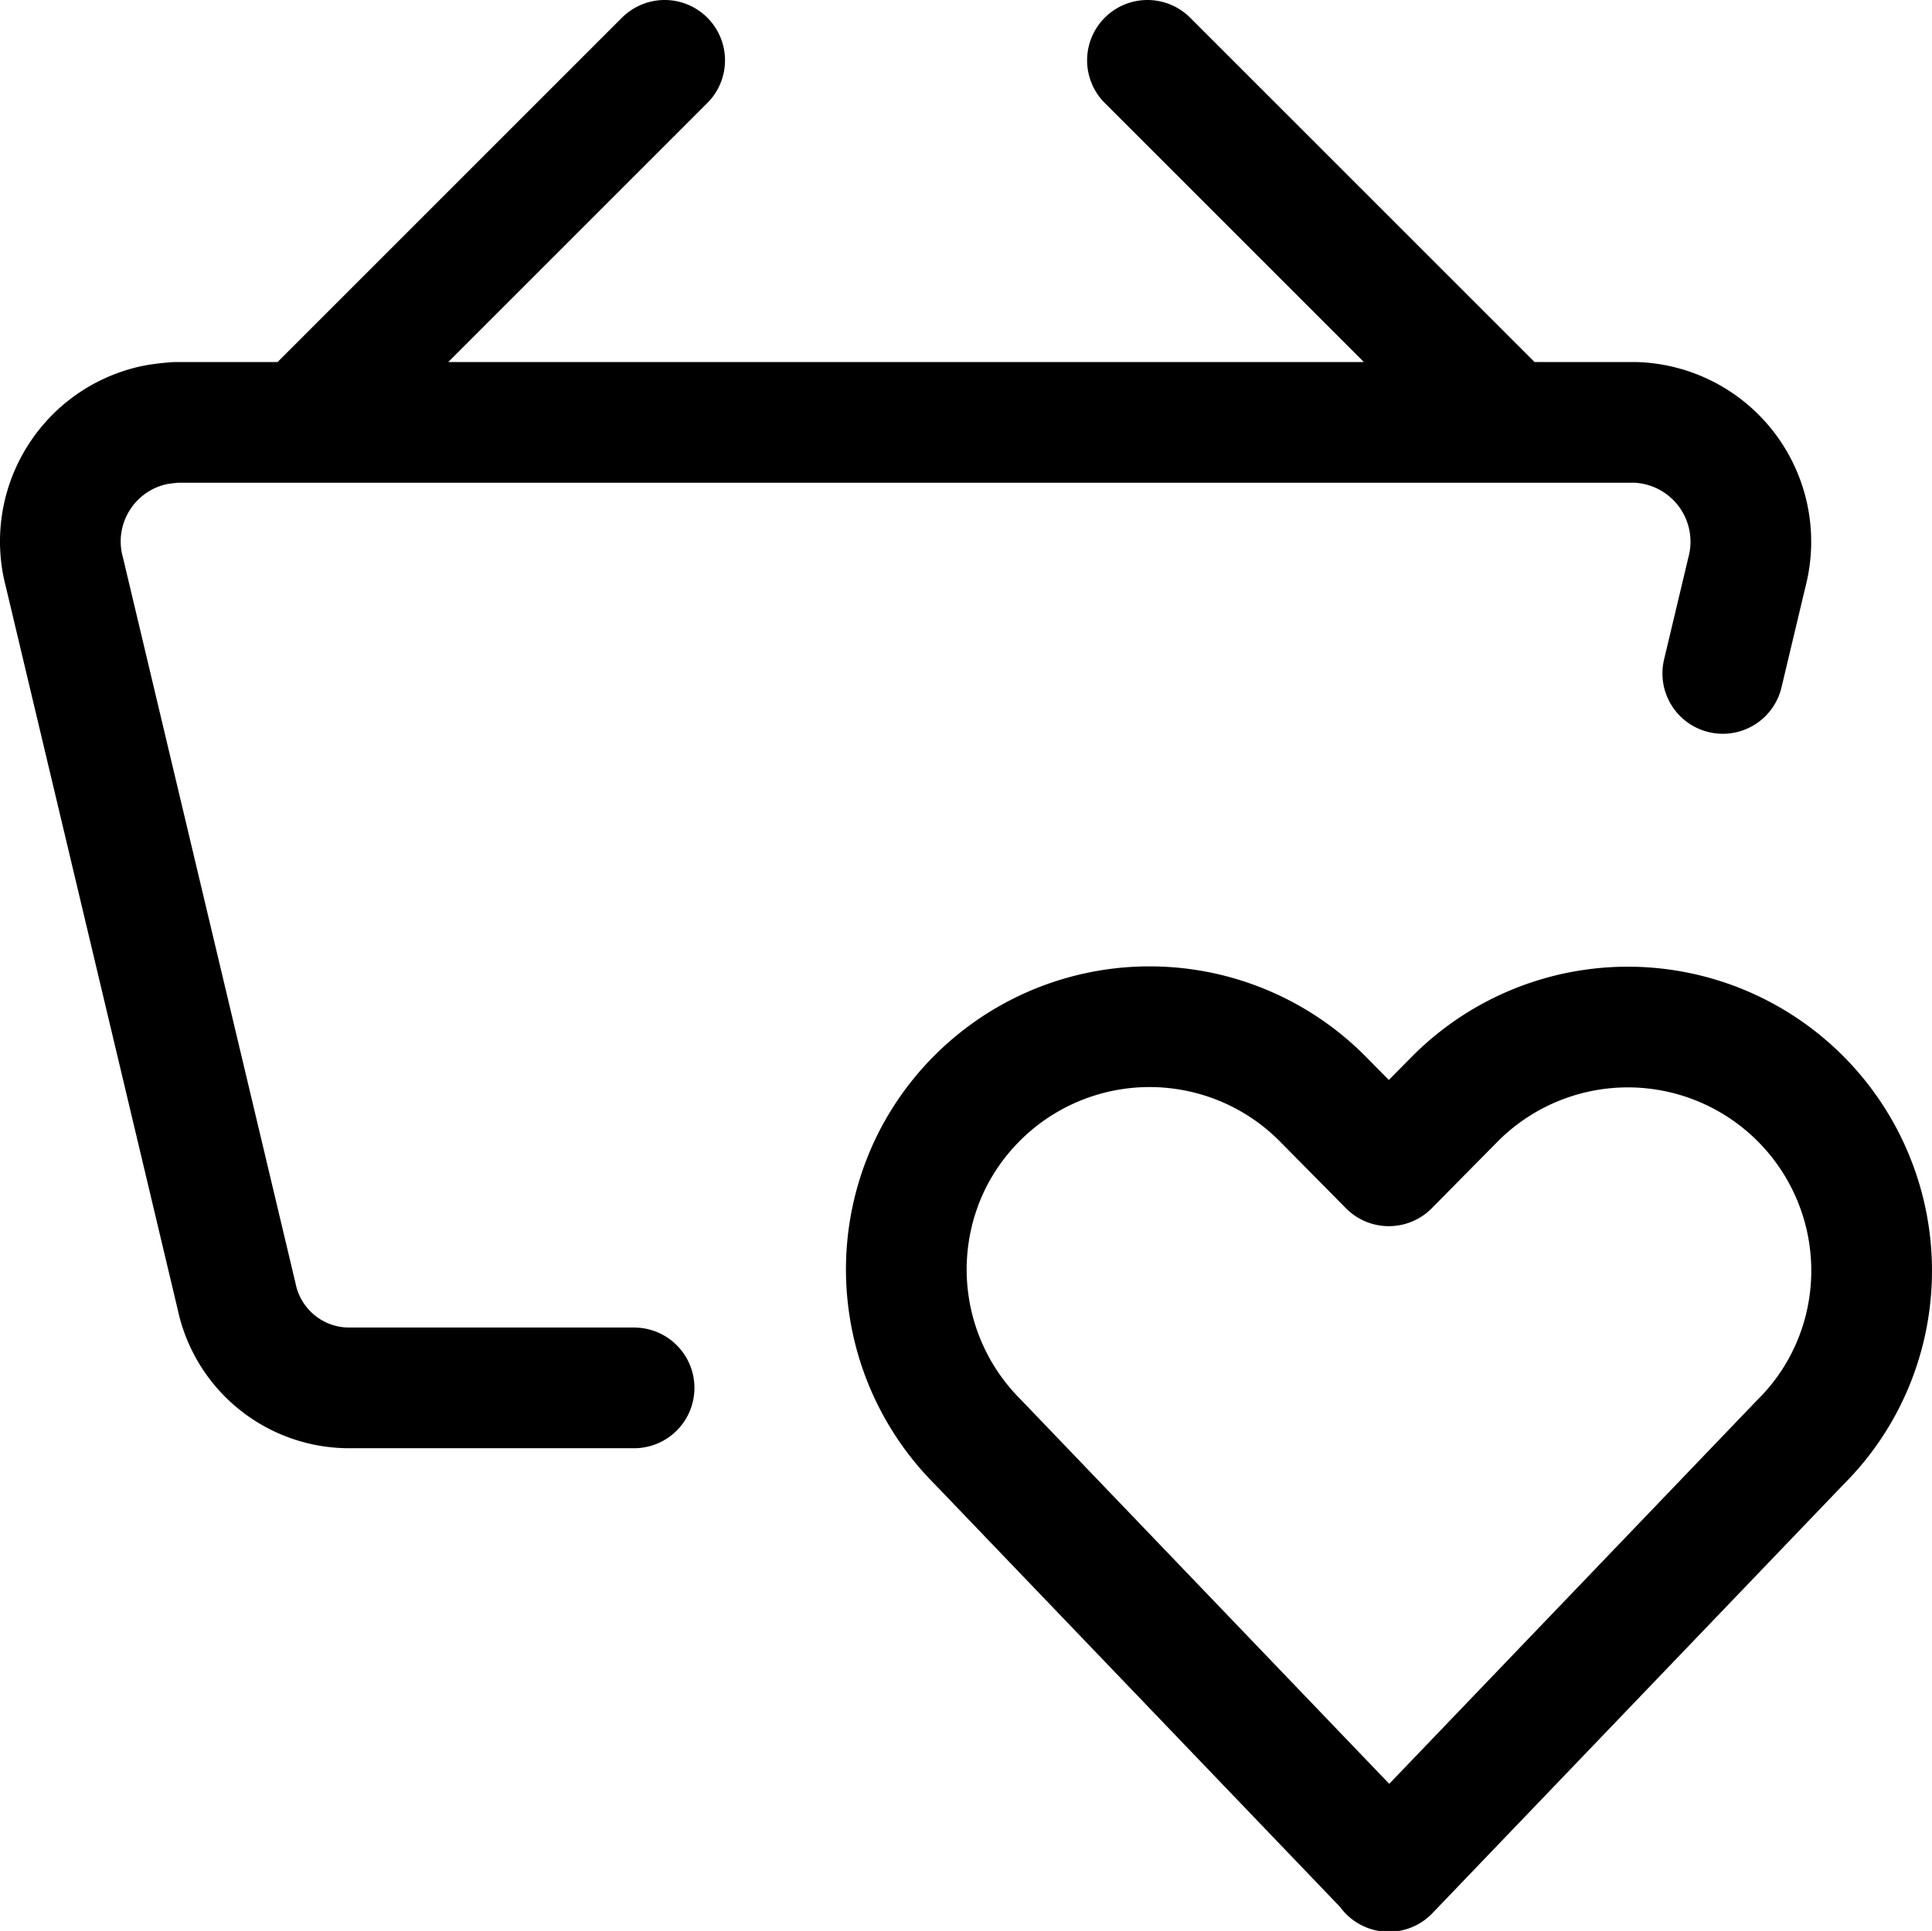
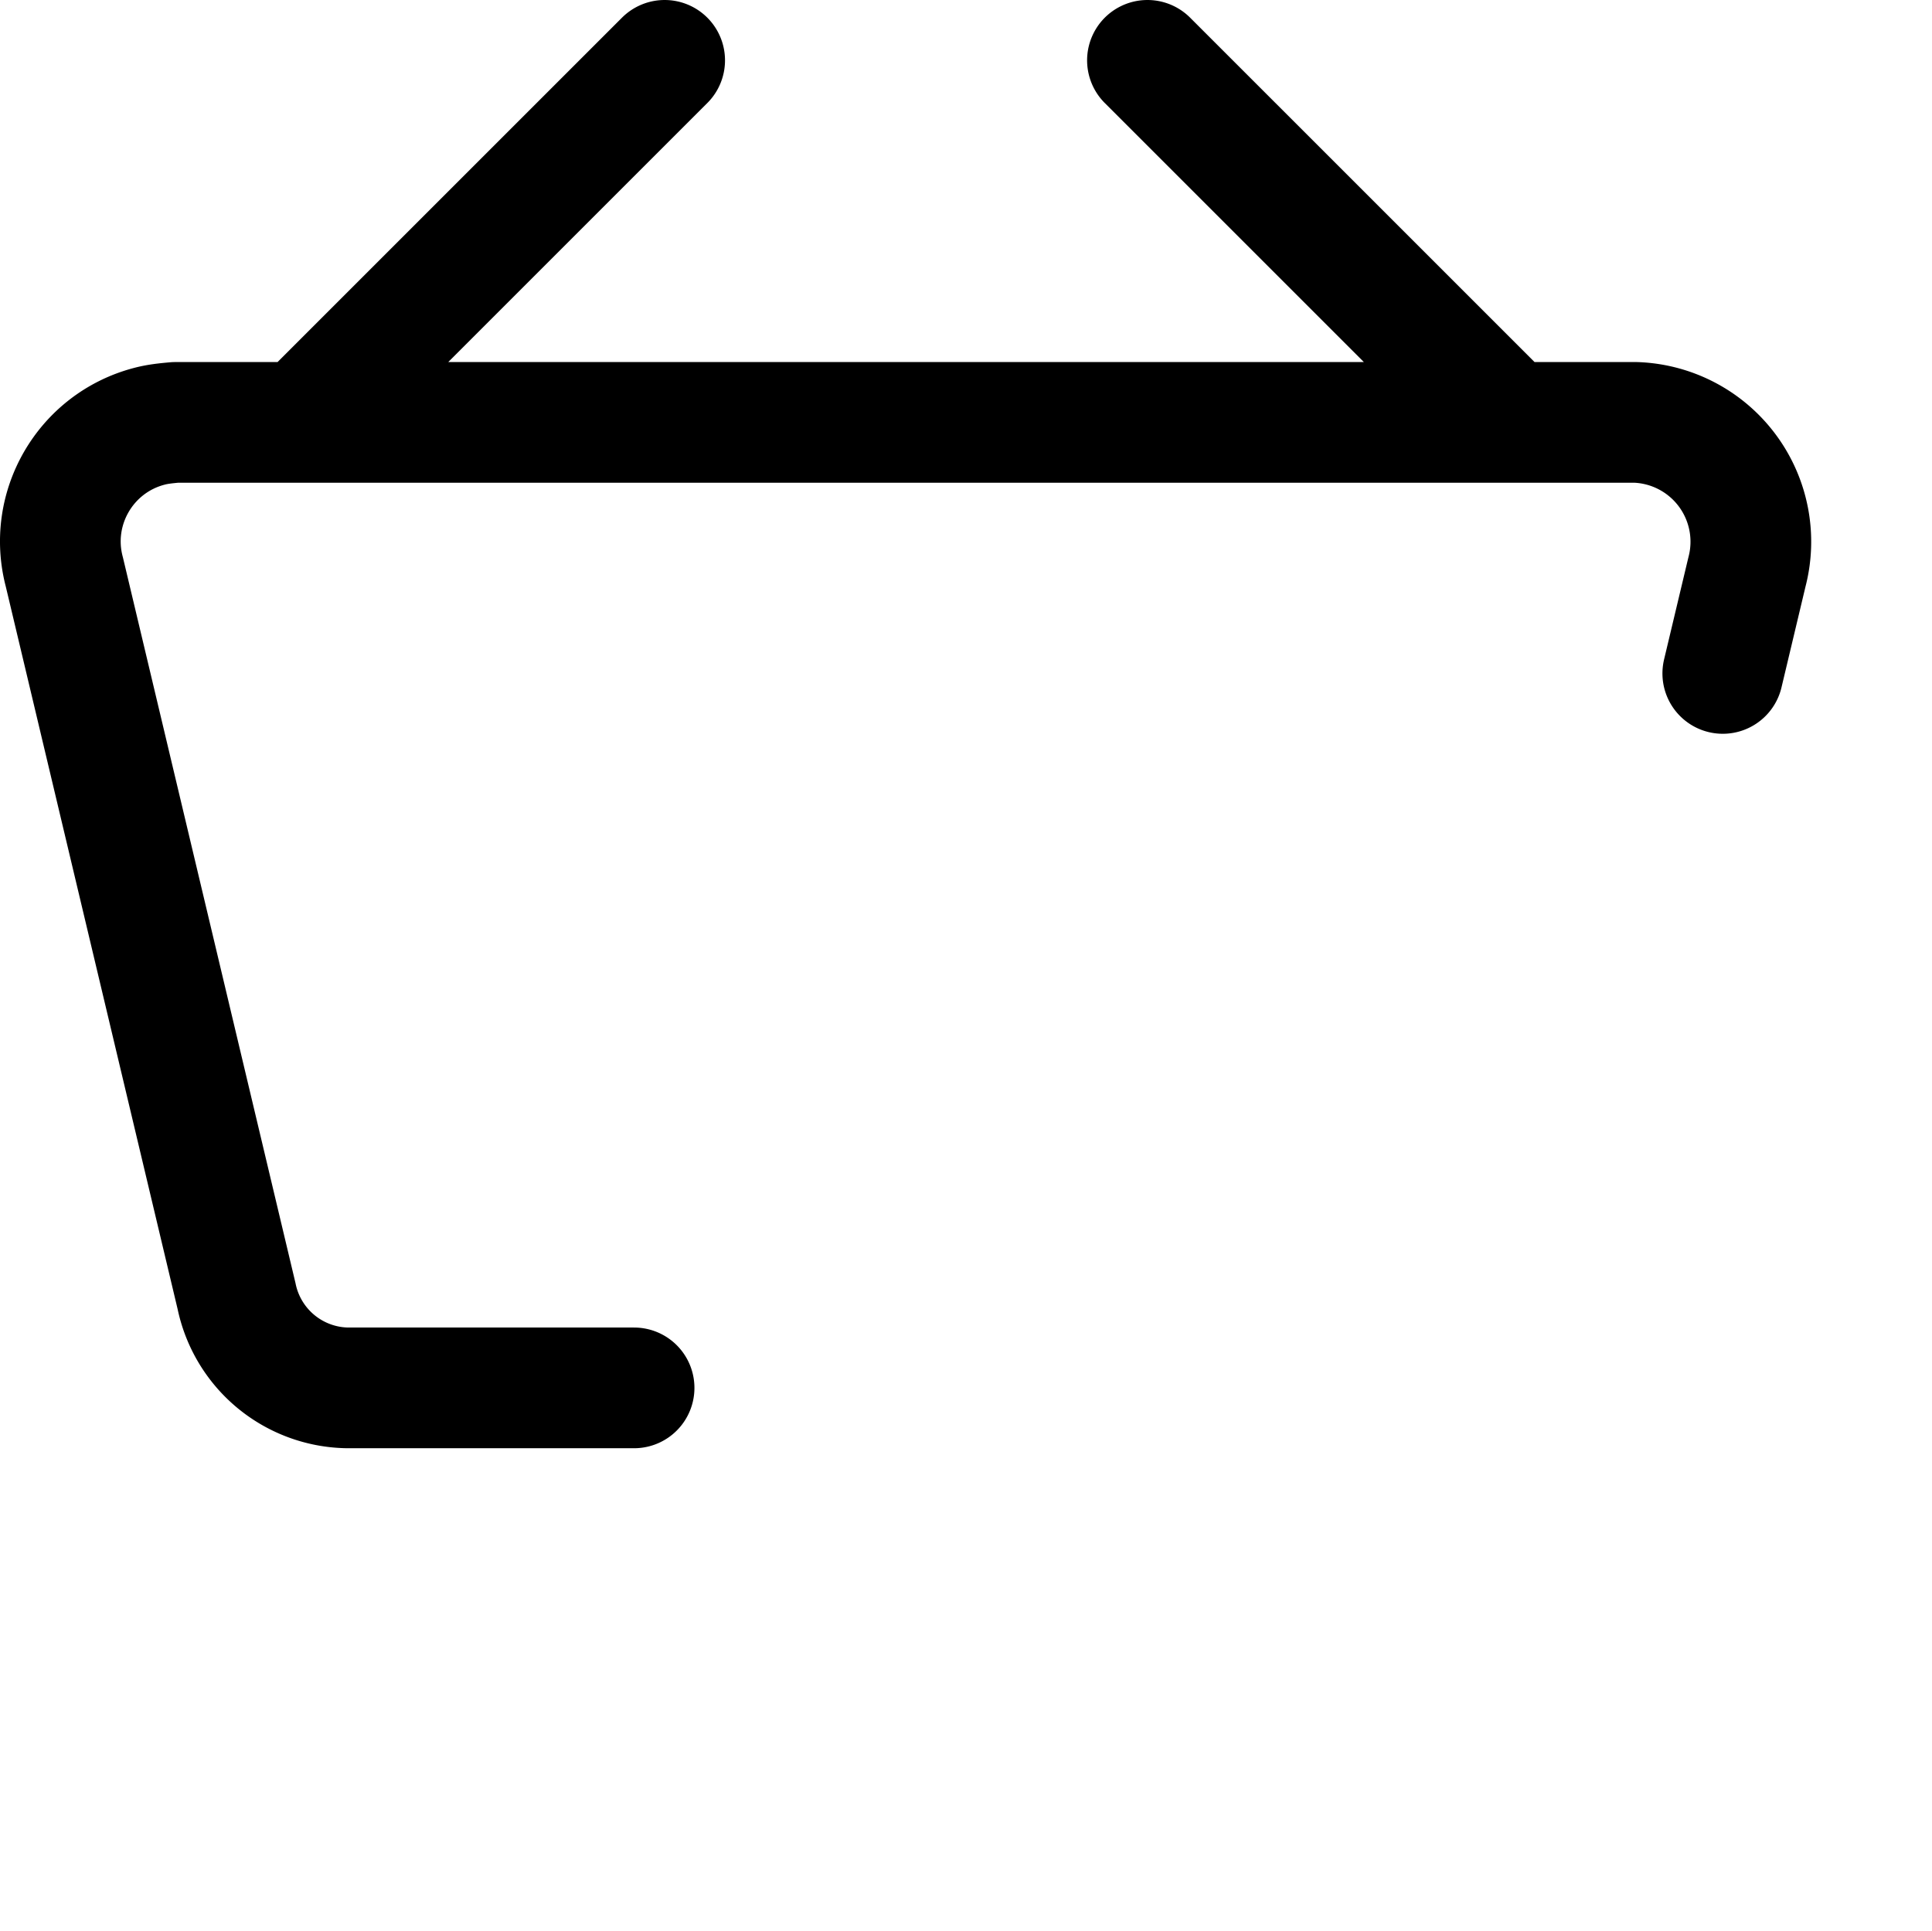
<svg xmlns="http://www.w3.org/2000/svg" id="Layer_1" data-name="Layer 1" viewBox="0 0 24.01 24">
  <defs>
    <style>.cls-1{fill:none;stroke:#000;stroke-linecap:round;stroke-linejoin:round;stroke-width:1.5px}</style>
  </defs>
-   <path class="cls-1" d="M17.26 23.25l-5.11-5.33a3.029 3.029 0 01-.57-3.49 3.029 3.029 0 014.85-.78l.83.84.83-.84a3.03 3.03 0 014.85.79c.58 1.16.36 2.57-.57 3.49l-5.11 5.33z" />
  <path class="cls-1" d="M7.88 17.25H4.32a1.43 1.43 0 01-1.38-1.14l-2.14-9c-.21-.79.26-1.6 1.05-1.81.11-.03.22-.04.33-.05h18.15a1.484 1.484 0 011.38 1.86l-.3 1.26M3.76 5.25l4.5-4.5M18.76 5.25l-4.5-4.5" />
</svg>